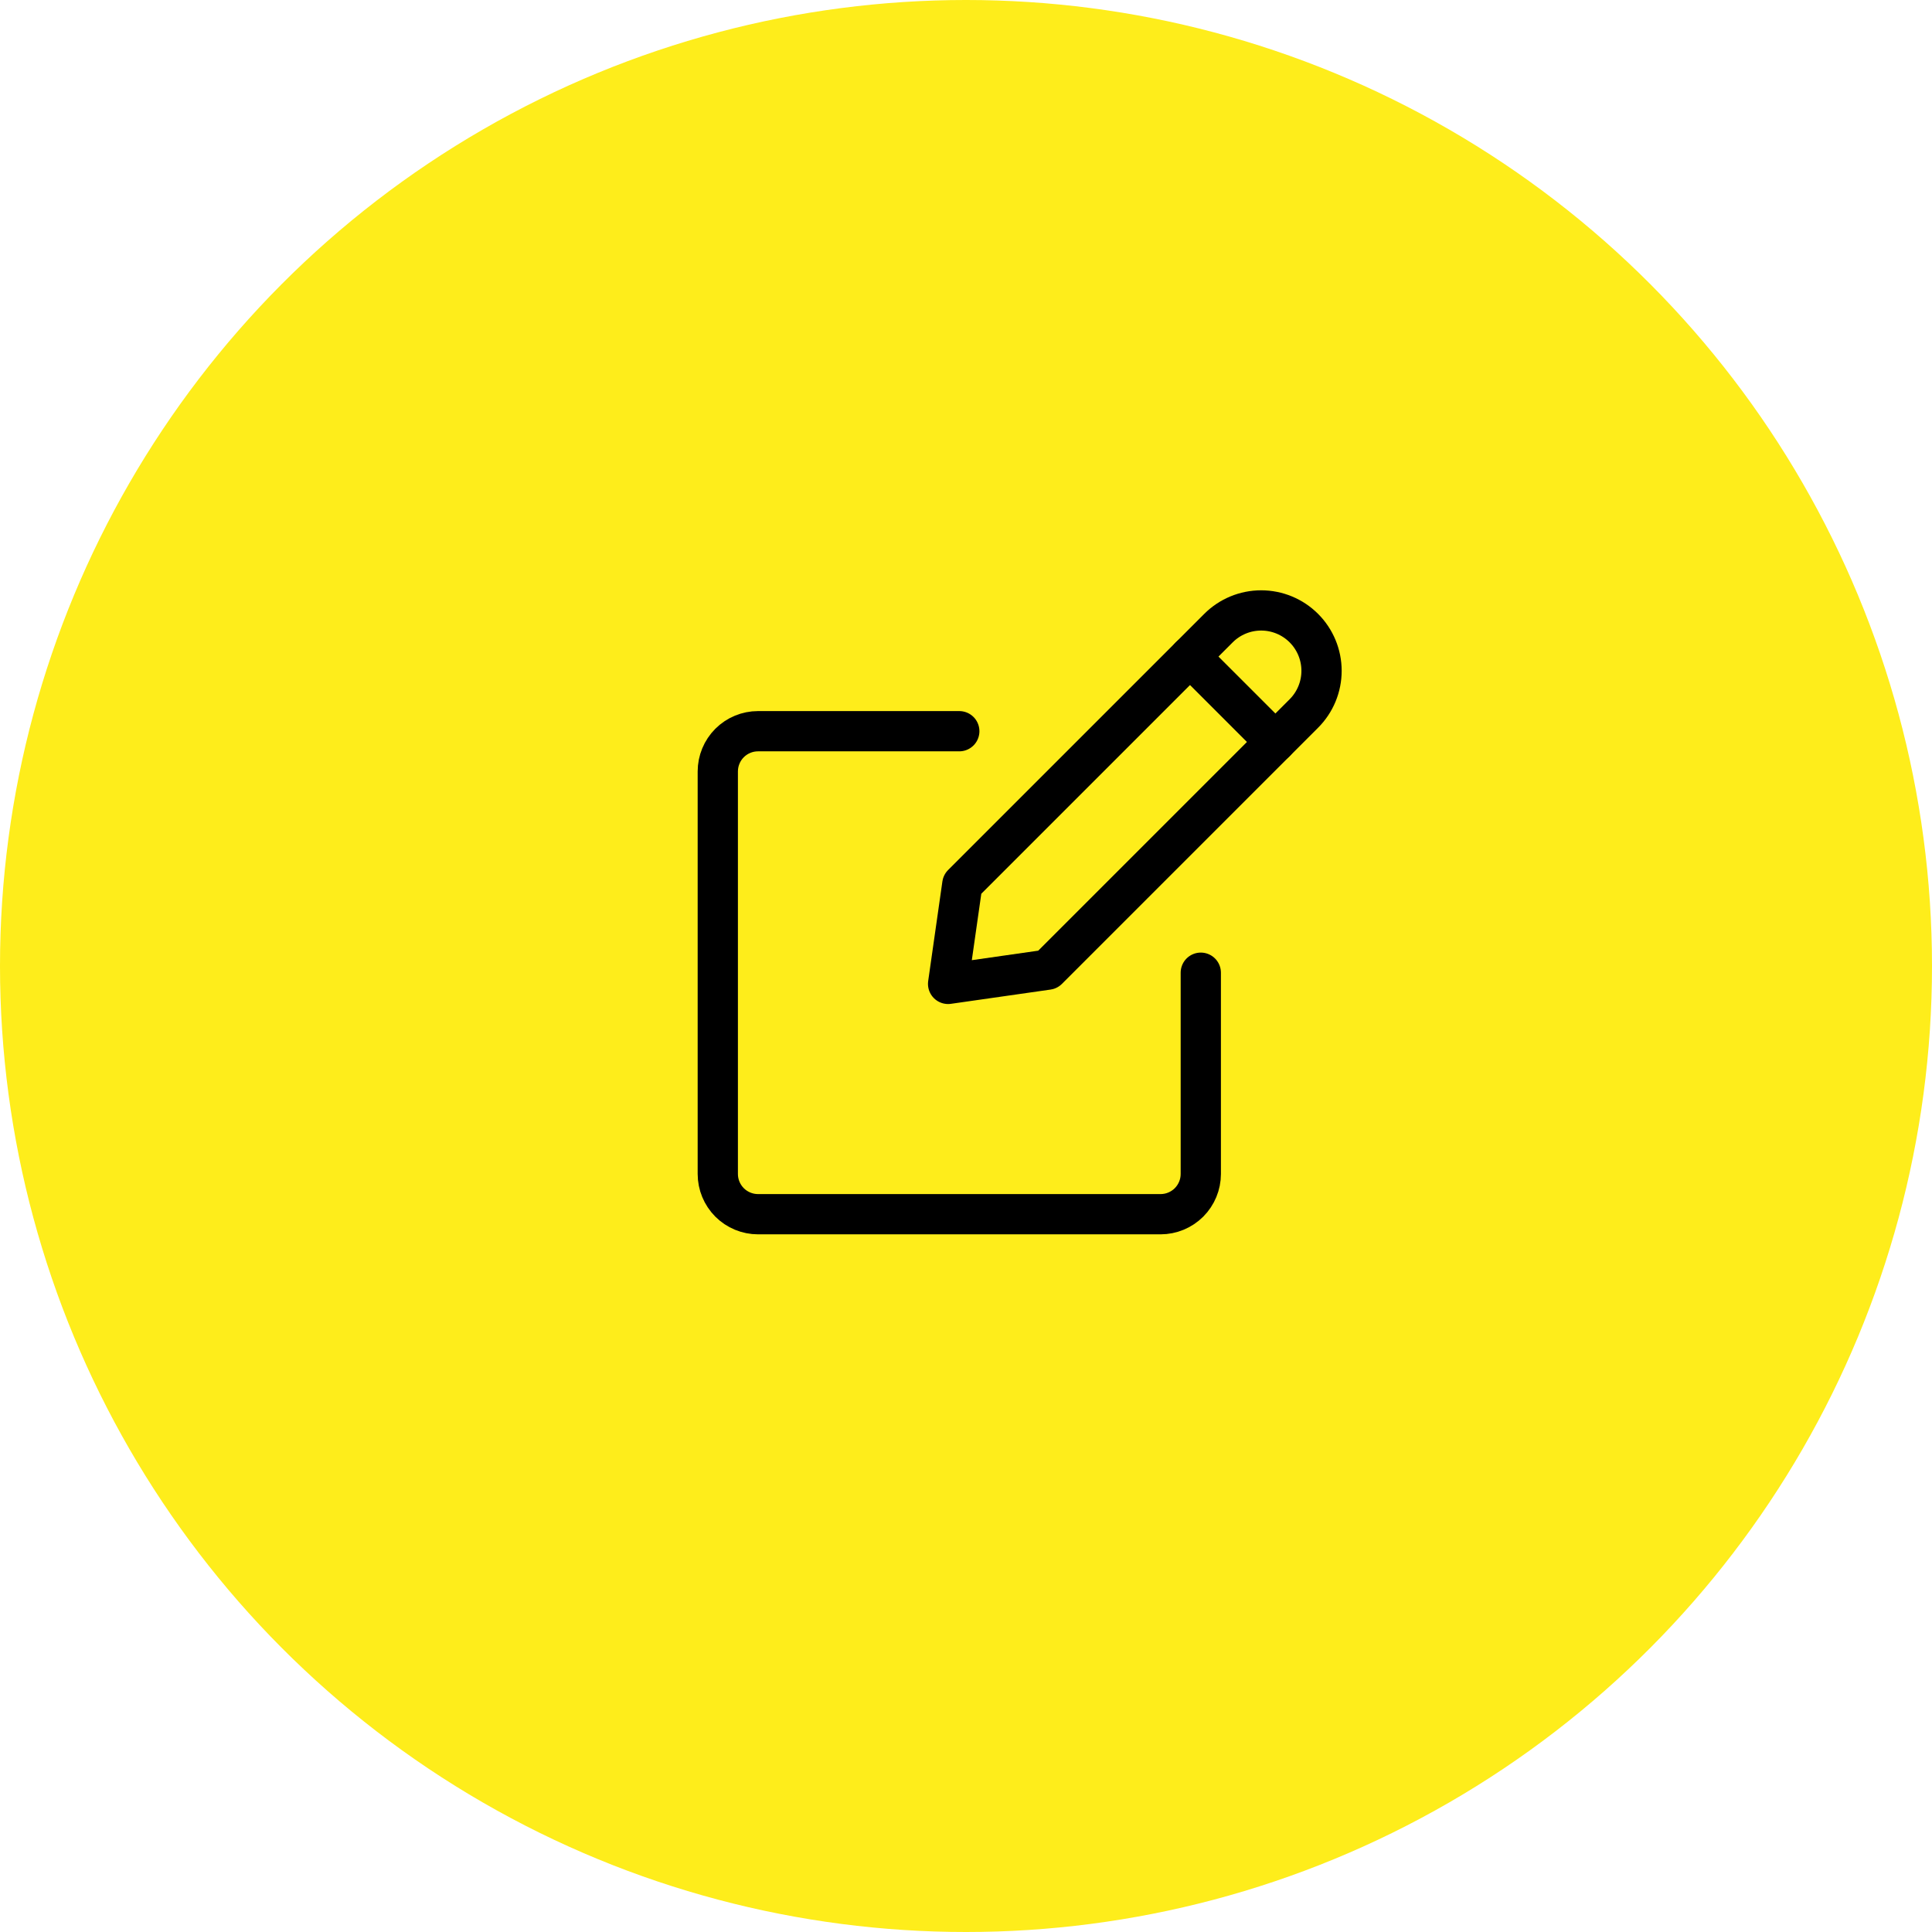
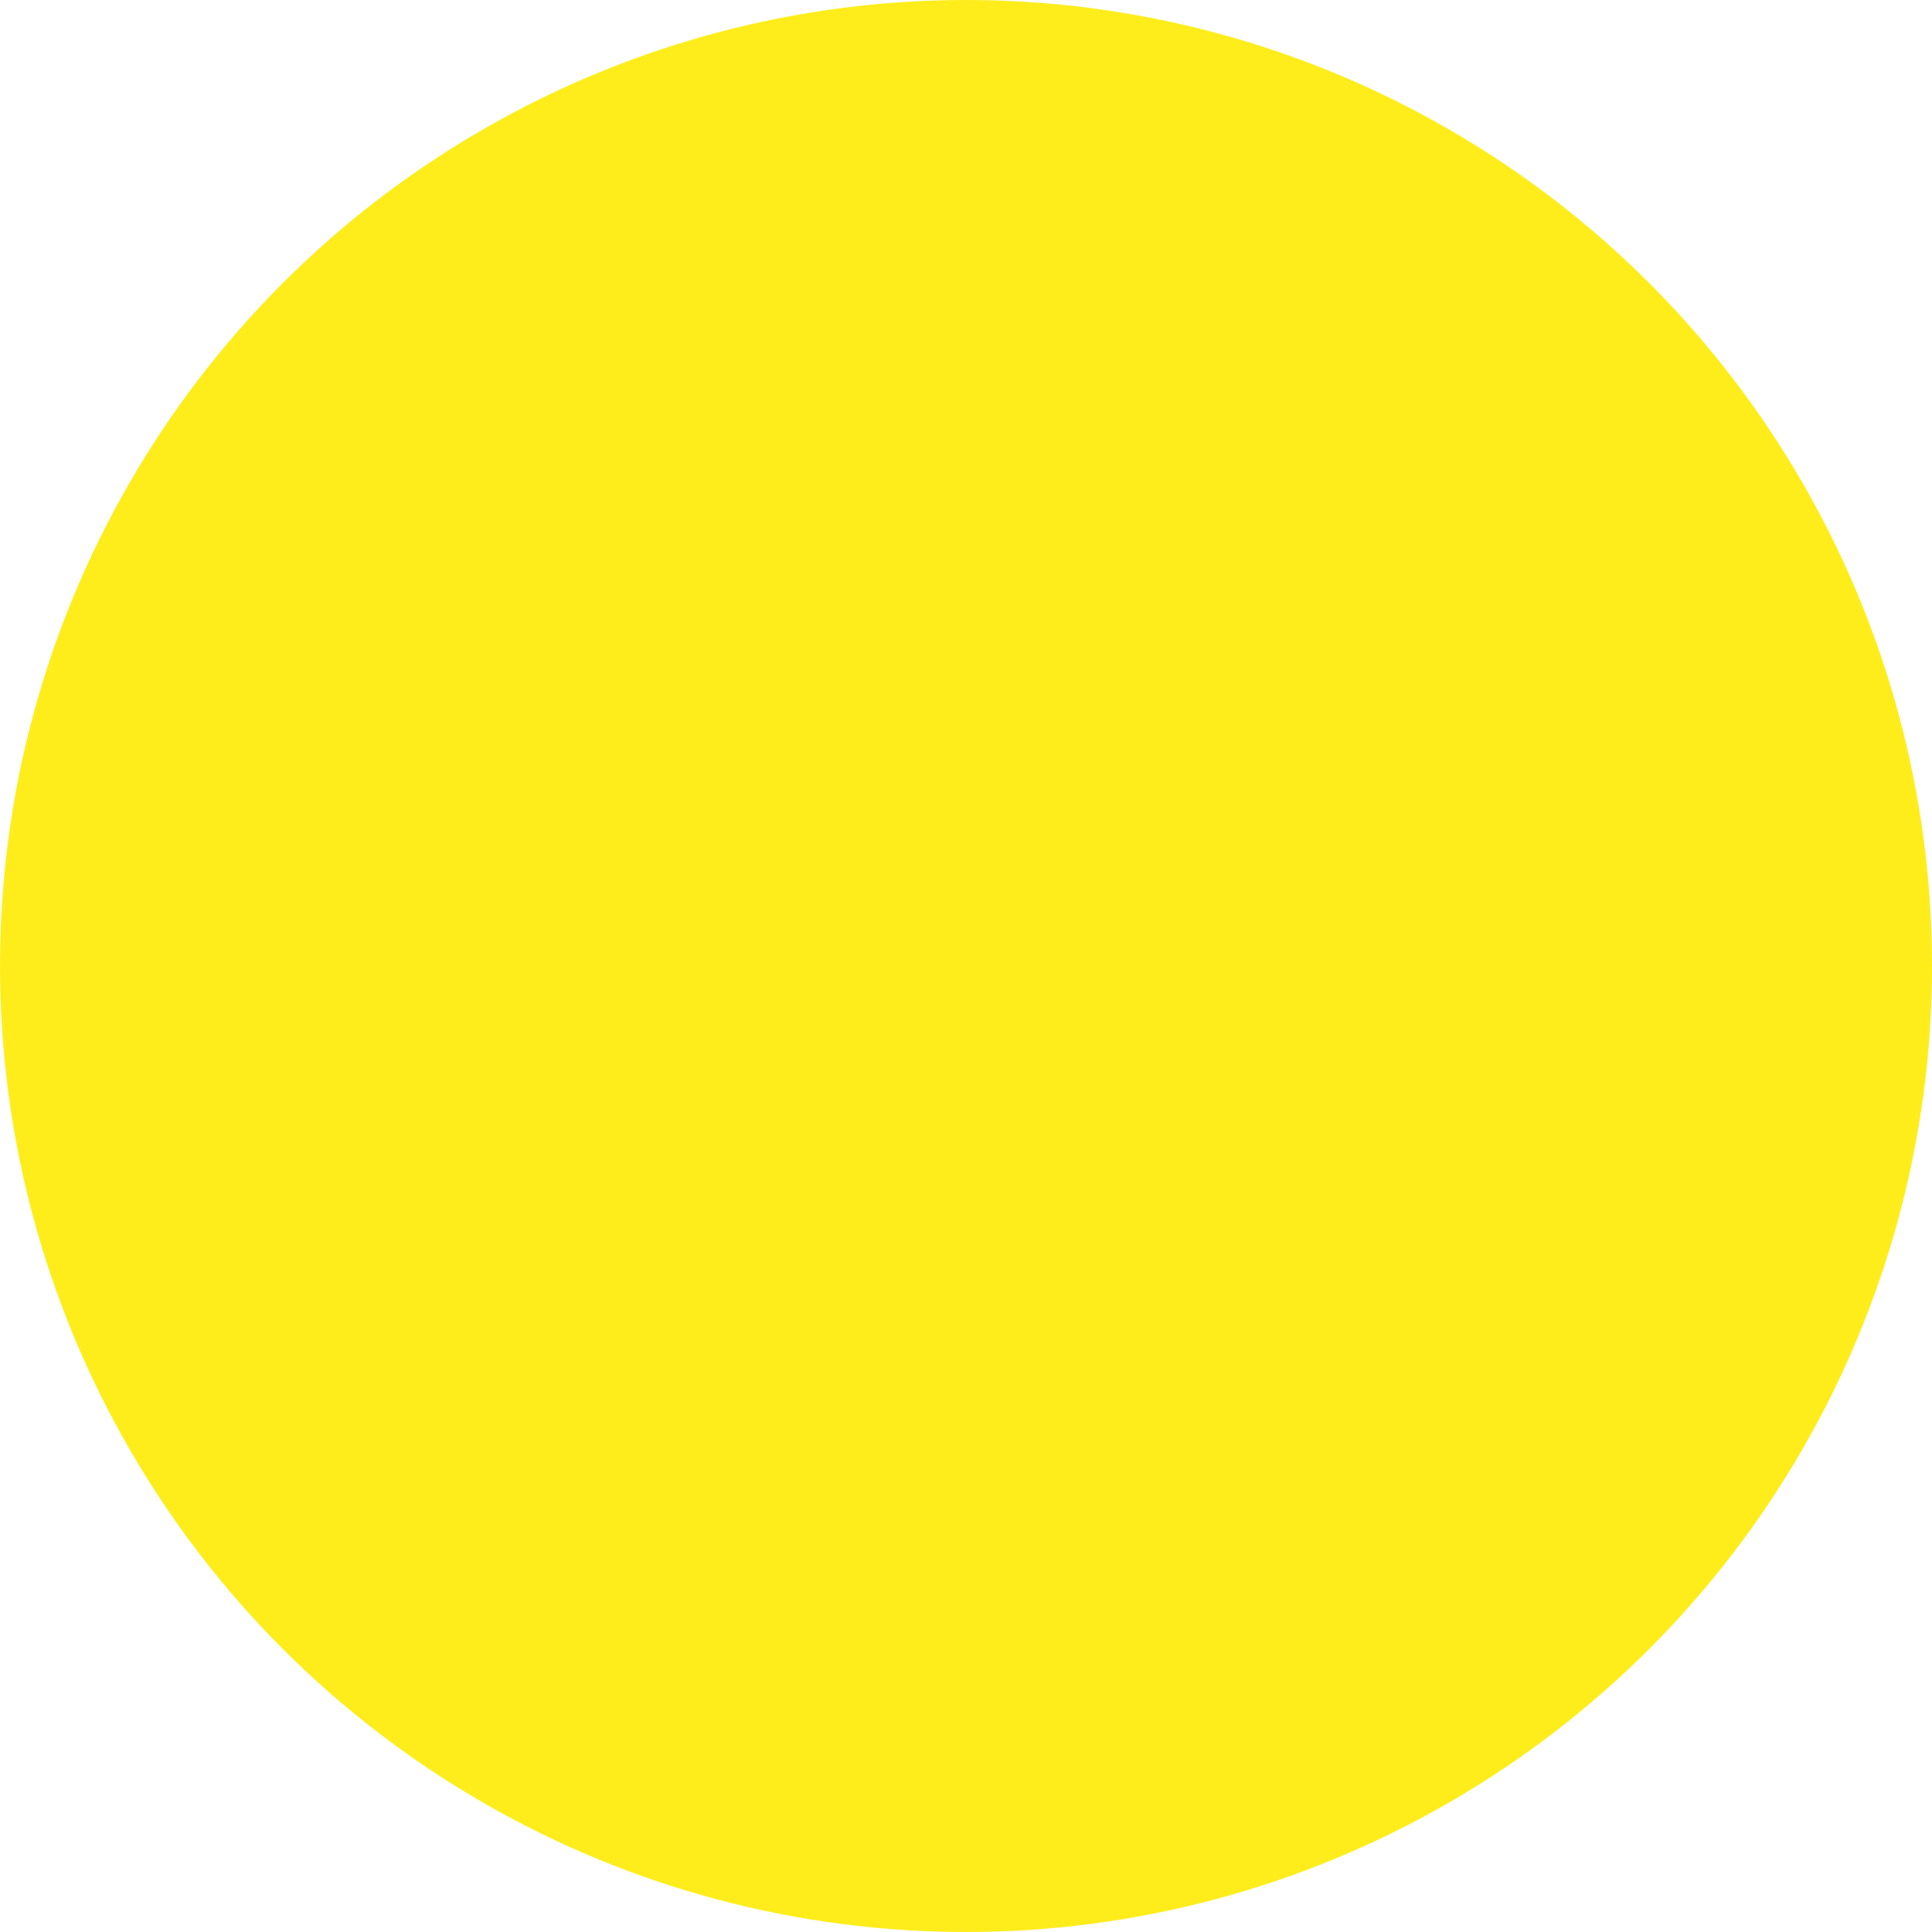
<svg xmlns="http://www.w3.org/2000/svg" width="72" height="72" viewBox="0 0 72 72" fill="none">
  <circle cx="36" cy="36" r="36" fill="#FEED1B" />
  <g clip-path="url(#clip0_59_3265)">
    <path d="M39.045 36.136L35.333 36.667L35.863 32.954L45.409 23.408C45.831 22.986 46.403 22.749 47 22.749C47.597 22.749 48.169 22.986 48.591 23.408C49.013 23.83 49.25 24.402 49.25 24.999C49.25 25.596 49.013 26.168 48.591 26.59L39.045 36.136Z" stroke="black" stroke-width="1.5" stroke-linecap="round" stroke-linejoin="round" />
    <path d="M44.348 24.469L47.53 27.651" stroke="black" stroke-width="1.5" stroke-linecap="round" stroke-linejoin="round" />
-     <path d="M44.75 36.25V43.75C44.75 44.148 44.592 44.529 44.311 44.811C44.029 45.092 43.648 45.25 43.25 45.25H28.25C27.852 45.25 27.471 45.092 27.189 44.811C26.908 44.529 26.75 44.148 26.75 43.75V28.75C26.75 28.352 26.908 27.971 27.189 27.689C27.471 27.408 27.852 27.25 28.25 27.25H35.75" stroke="black" stroke-width="1.5" stroke-linecap="round" stroke-linejoin="round" />
+     <path d="M44.75 36.25V43.75C44.029 45.092 43.648 45.25 43.25 45.25H28.25C27.852 45.25 27.471 45.092 27.189 44.811C26.908 44.529 26.75 44.148 26.75 43.75V28.75C26.75 28.352 26.908 27.971 27.189 27.689C27.471 27.408 27.852 27.25 28.25 27.25H35.75" stroke="black" stroke-width="1.5" stroke-linecap="round" stroke-linejoin="round" />
  </g>
  <defs>
    <clipPath id="clip0_59_3265">
-       <rect width="24" height="24" fill="white" transform="translate(26 22)" />
-     </clipPath>
+       </clipPath>
  </defs>
</svg>